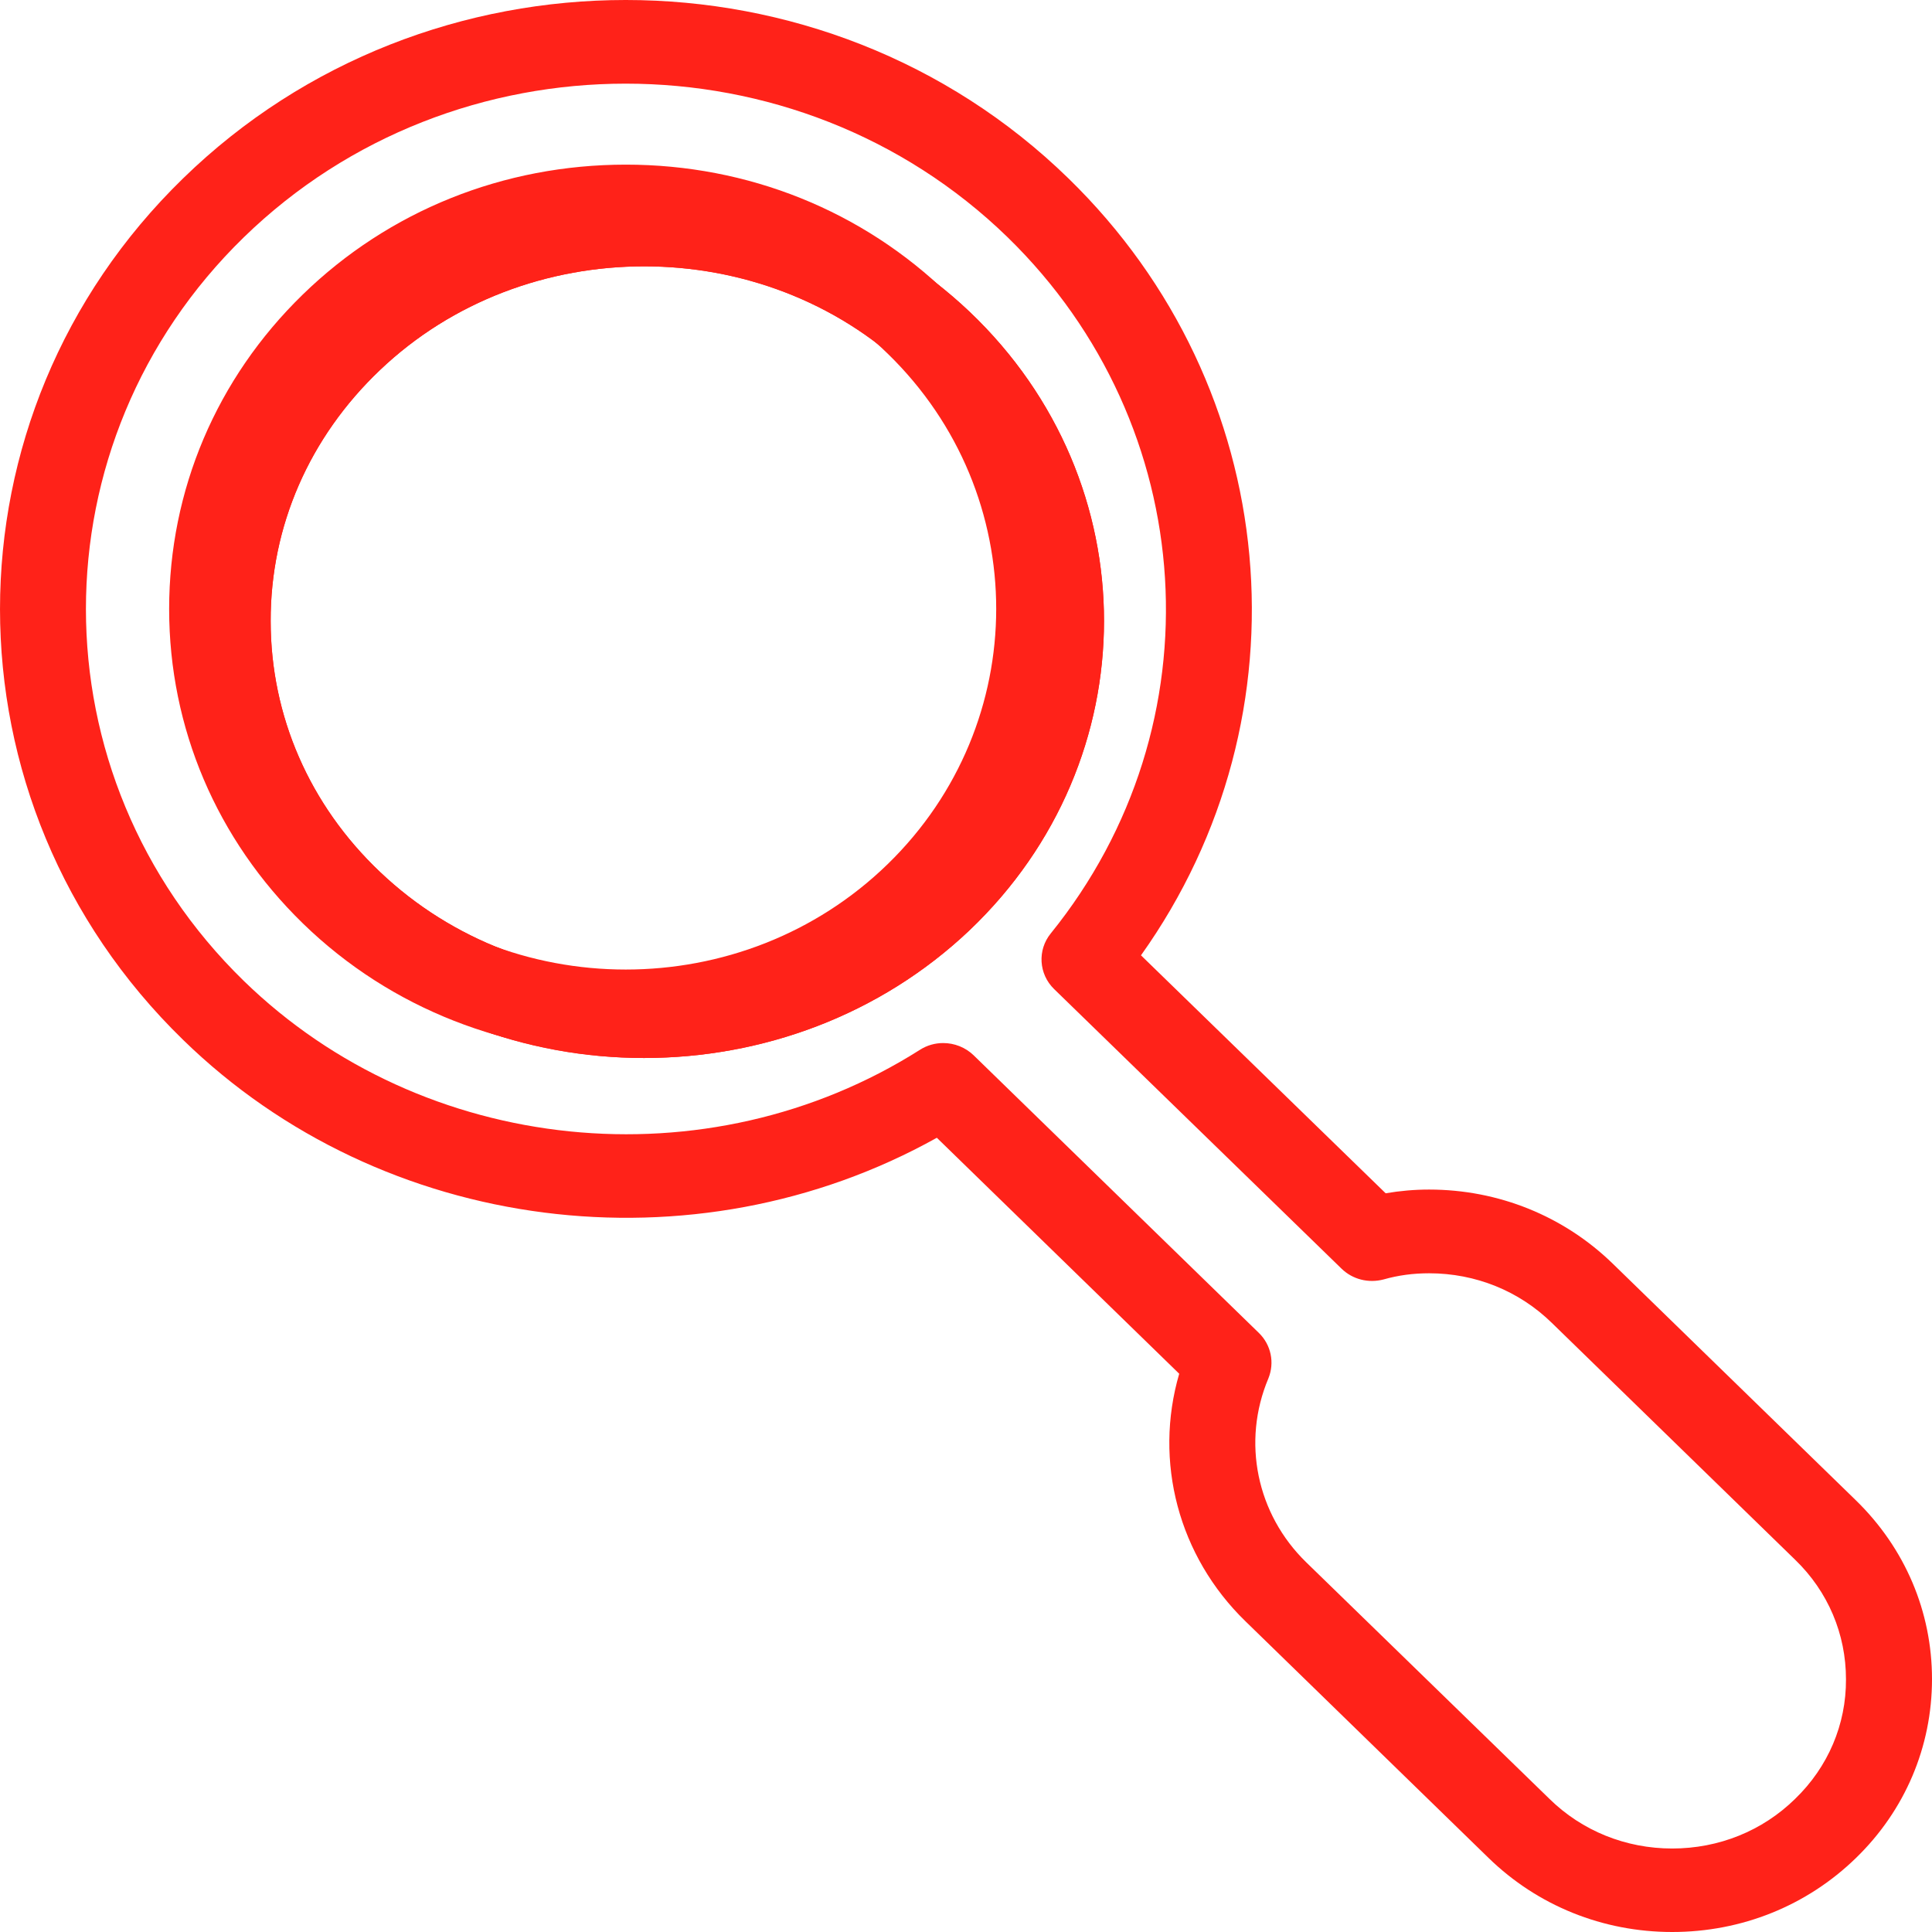
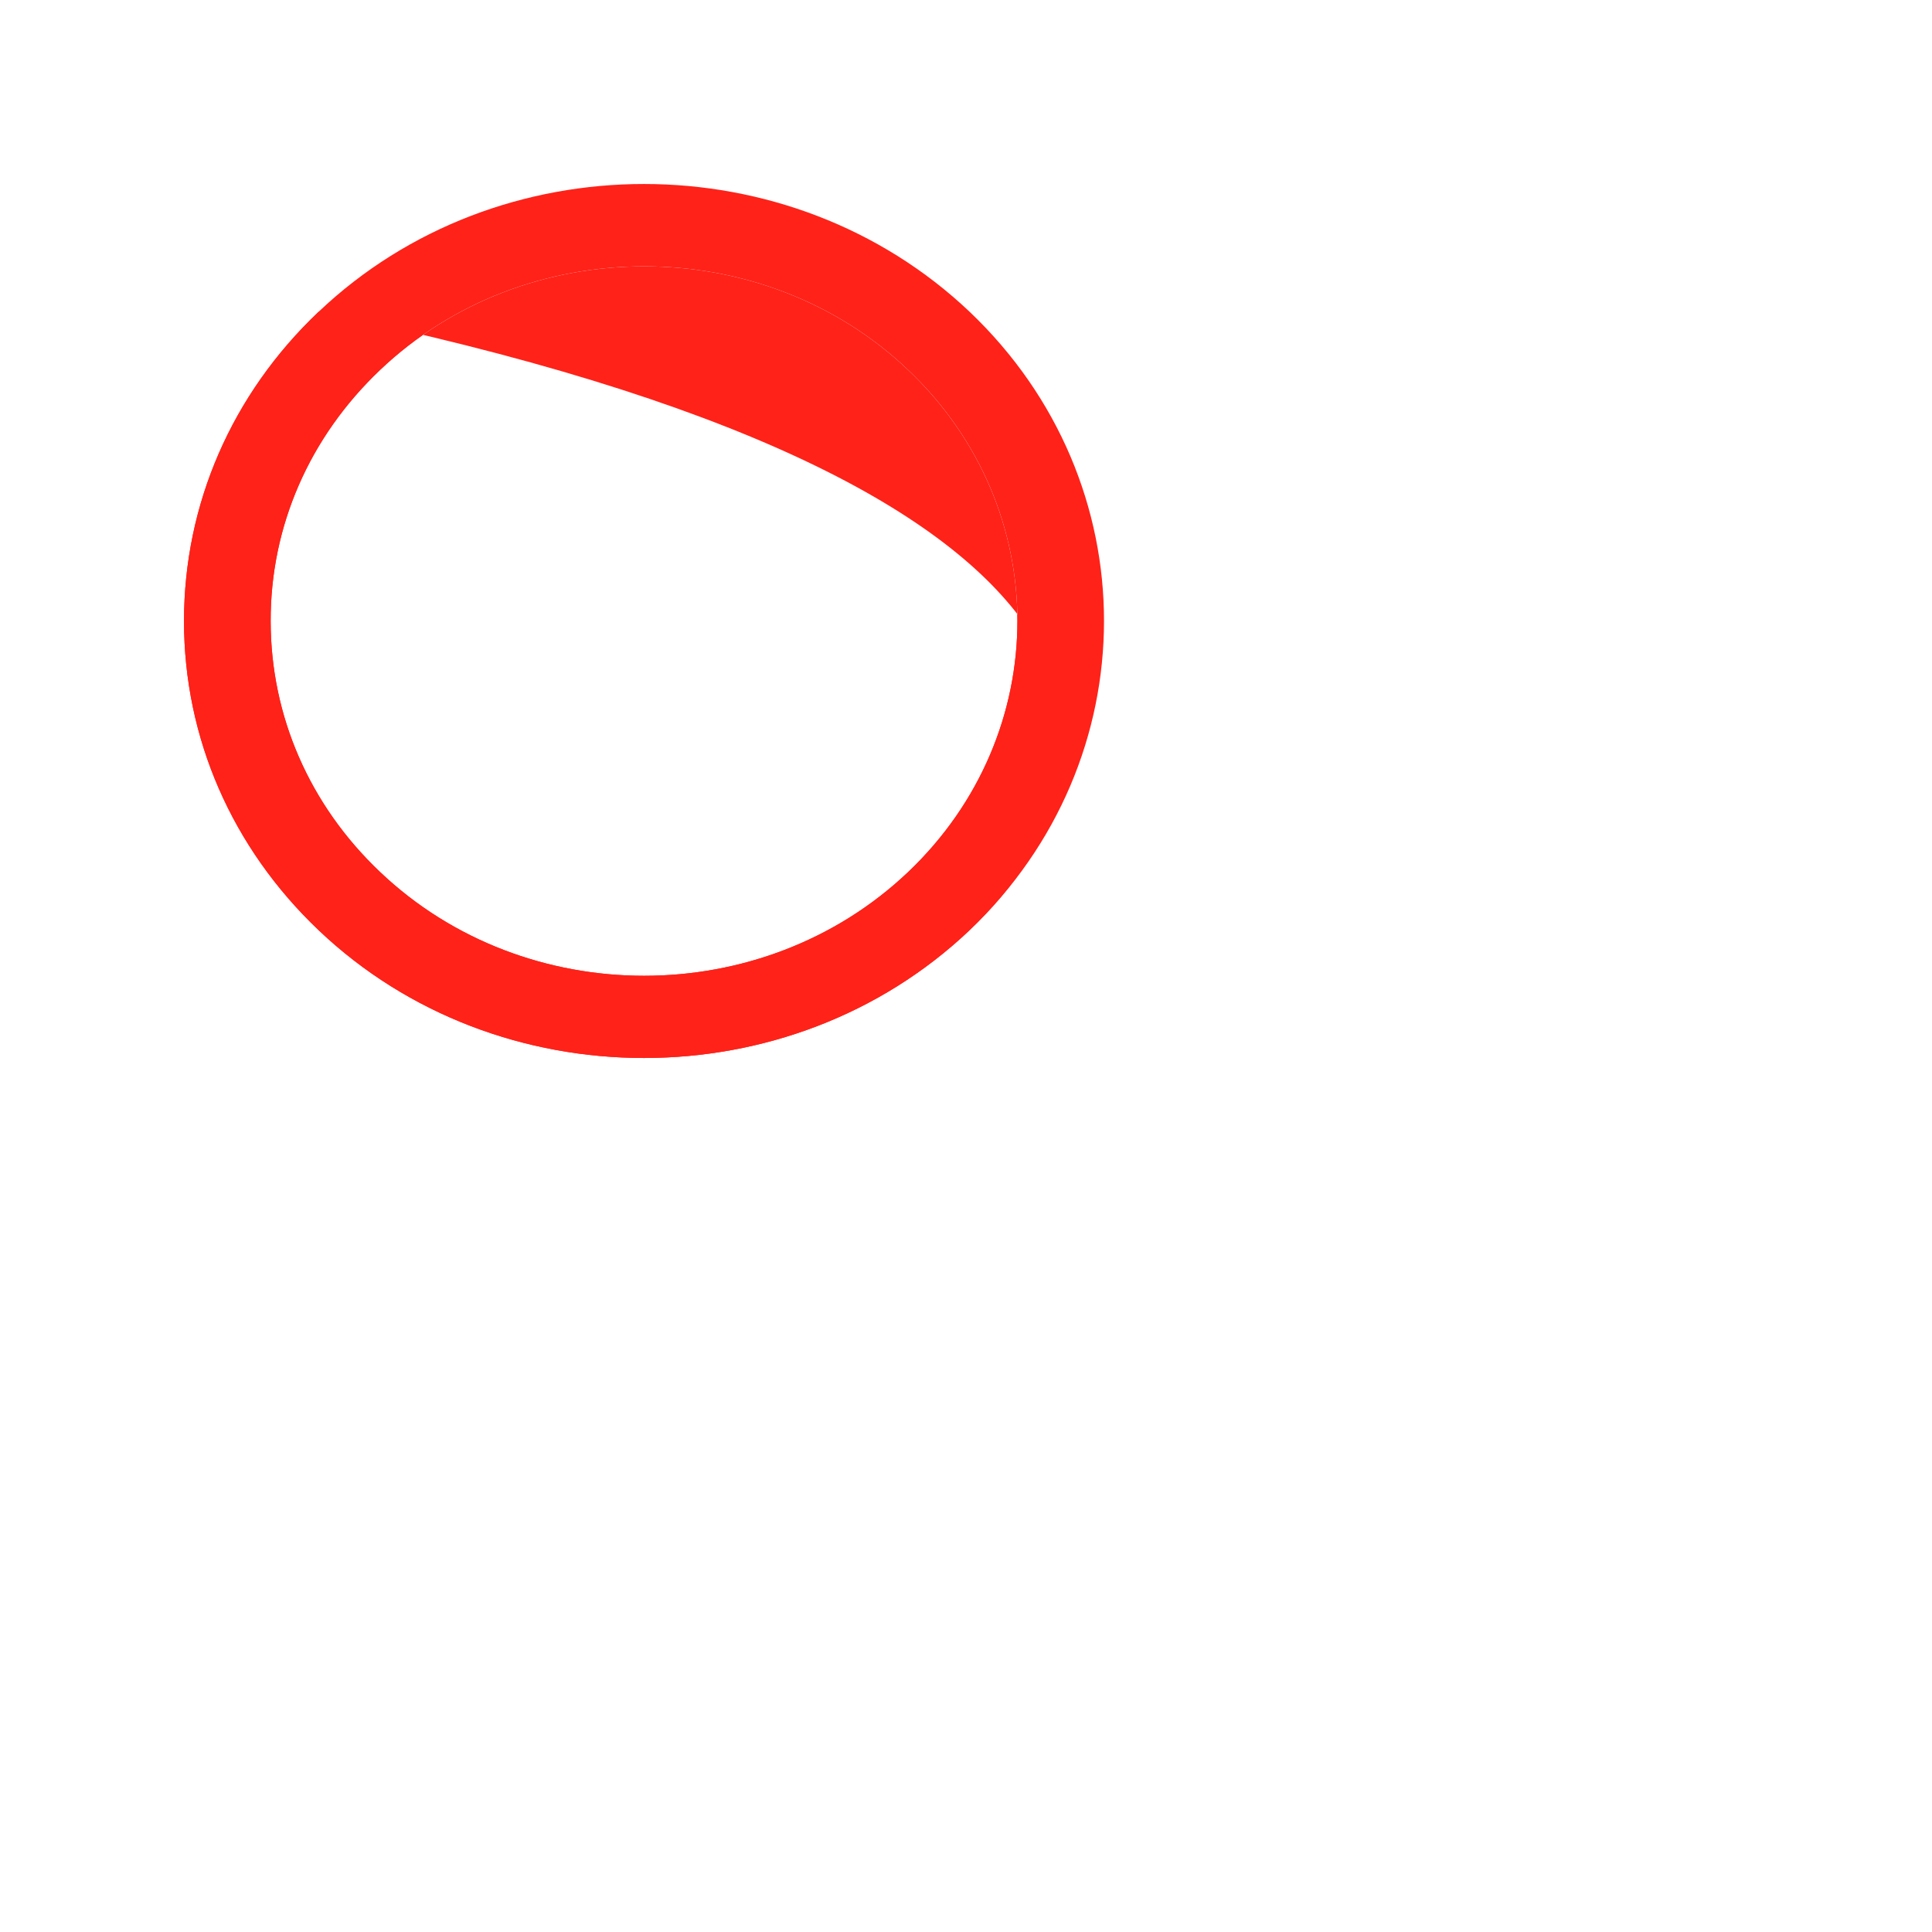
<svg xmlns="http://www.w3.org/2000/svg" width="42px" height="42px" viewBox="0 0 42 42">
  <title>Group</title>
  <desc>Created with Sketch.</desc>
  <defs />
  <g id="Page-1" stroke="none" stroke-width="1" fill="none" fill-rule="evenodd">
    <g id="4-VALEURS" transform="translate(-160, -422)" fill="#FF2219">
      <g id="Group" transform="translate(160, 422)">
        <path d="M14.005,5.79 C11.923,5.79 9.84,6.539 8.259,8.046 C6.727,9.502 5.879,11.439 5.884,13.502 C5.884,15.561 6.727,17.502 8.264,18.958 C11.427,21.964 16.578,21.964 19.741,18.958 C22.909,15.947 22.909,11.052 19.746,8.046 C18.165,6.539 16.082,5.79 14.005,5.79 Z M14,23 C11.442,23 8.879,22.077 6.93,20.225 C5.041,18.43 4,16.041 4,13.502 C4,10.963 5.036,8.574 6.925,6.779 C10.827,3.071 17.178,3.076 21.08,6.779 C24.977,10.487 24.972,16.517 21.075,20.225 C19.121,22.077 16.563,23 14,23 Z" id="Fill-94" />
-         <path d="M14.005,5.79 C11.923,5.79 9.84,6.539 8.259,8.046 C6.727,9.502 5.879,11.439 5.884,13.502 C5.884,15.561 6.727,17.502 8.264,18.958 C11.427,21.964 16.578,21.964 19.741,18.958 C22.909,15.947 22.909,11.052 19.746,8.046 C18.165,6.539 16.082,5.79 14.005,5.79 Z M14,23 C11.442,23 8.879,22.077 6.93,20.225 C5.041,18.43 4,16.041 4,13.502 C4,10.963 5.036,8.574 6.925,6.779 C10.827,3.071 17.178,3.076 21.08,6.779 C24.977,10.487 24.972,16.517 21.075,20.225 C19.121,22.077 16.563,23 14,23 Z" id="Fill-95" />
-         <path d="M13.606,5.399 C11.539,5.399 9.473,6.16 7.903,7.693 C6.383,9.173 5.541,11.141 5.546,13.239 C5.546,15.332 6.383,17.306 7.908,18.785 C11.047,21.841 16.159,21.841 19.298,18.785 C22.442,15.725 22.442,10.749 19.303,7.693 C17.734,6.16 15.667,5.399 13.606,5.399 Z M13.606,22.895 C11.062,22.895 8.518,21.956 6.584,20.074 C4.71,18.249 3.677,15.821 3.677,13.239 C3.677,10.658 4.705,8.229 6.58,6.405 C8.454,4.58 10.949,3.579 13.606,3.579 C16.258,3.579 18.752,4.58 20.627,6.405 C24.494,10.174 24.489,16.305 20.622,20.074 C18.683,21.956 16.144,22.895 13.606,22.895 Z M20.504,22.675 C20.745,22.675 20.986,22.766 21.168,22.943 L27.367,28.977 C27.633,29.236 27.712,29.624 27.574,29.964 C26.993,31.343 27.318,32.914 28.396,33.963 L33.685,39.107 C34.393,39.802 35.343,40.185 36.352,40.185 C37.365,40.185 38.315,39.802 39.023,39.107 C39.742,38.413 40.135,37.488 40.13,36.506 C40.13,35.525 39.742,34.6 39.023,33.906 L33.739,28.762 C33.026,28.063 32.076,27.68 31.067,27.68 C30.723,27.68 30.398,27.723 30.078,27.814 C29.749,27.9 29.404,27.814 29.163,27.579 L22.915,21.501 C22.58,21.175 22.55,20.653 22.841,20.294 C26.511,15.759 26.108,9.254 21.906,5.159 C17.325,0.705 9.876,0.705 5.3,5.159 C0.724,9.614 0.724,16.865 5.3,21.324 C9.202,25.122 15.382,25.749 19.997,22.823 C20.154,22.722 20.331,22.675 20.504,22.675 Z M36.352,42 C34.846,42 33.429,41.43 32.361,40.391 L27.077,35.247 C25.616,33.829 25.079,31.77 25.635,29.864 L20.366,24.734 C15.096,27.675 8.321,26.837 3.982,22.607 C-1.327,17.444 -1.327,9.039 3.982,3.876 C9.286,-1.292 17.921,-1.292 23.225,3.876 C27.899,8.426 28.519,15.553 24.804,20.768 L30.123,25.941 C30.433,25.888 30.748,25.86 31.067,25.86 C32.573,25.86 33.995,26.434 35.063,27.474 L40.347,32.617 C41.414,33.657 42,35.036 42,36.502 C42,37.972 41.414,39.356 40.347,40.391 C39.279,41.43 37.862,42 36.352,42 Z" id="Fill-96" />
+         <path d="M14.005,5.79 C11.923,5.79 9.84,6.539 8.259,8.046 C6.727,9.502 5.879,11.439 5.884,13.502 C5.884,15.561 6.727,17.502 8.264,18.958 C11.427,21.964 16.578,21.964 19.741,18.958 C22.909,15.947 22.909,11.052 19.746,8.046 C18.165,6.539 16.082,5.79 14.005,5.79 Z M14,23 C11.442,23 8.879,22.077 6.93,20.225 C5.041,18.43 4,16.041 4,13.502 C4,10.963 5.036,8.574 6.925,6.779 C24.977,10.487 24.972,16.517 21.075,20.225 C19.121,22.077 16.563,23 14,23 Z" id="Fill-95" />
      </g>
    </g>
  </g>
</svg>